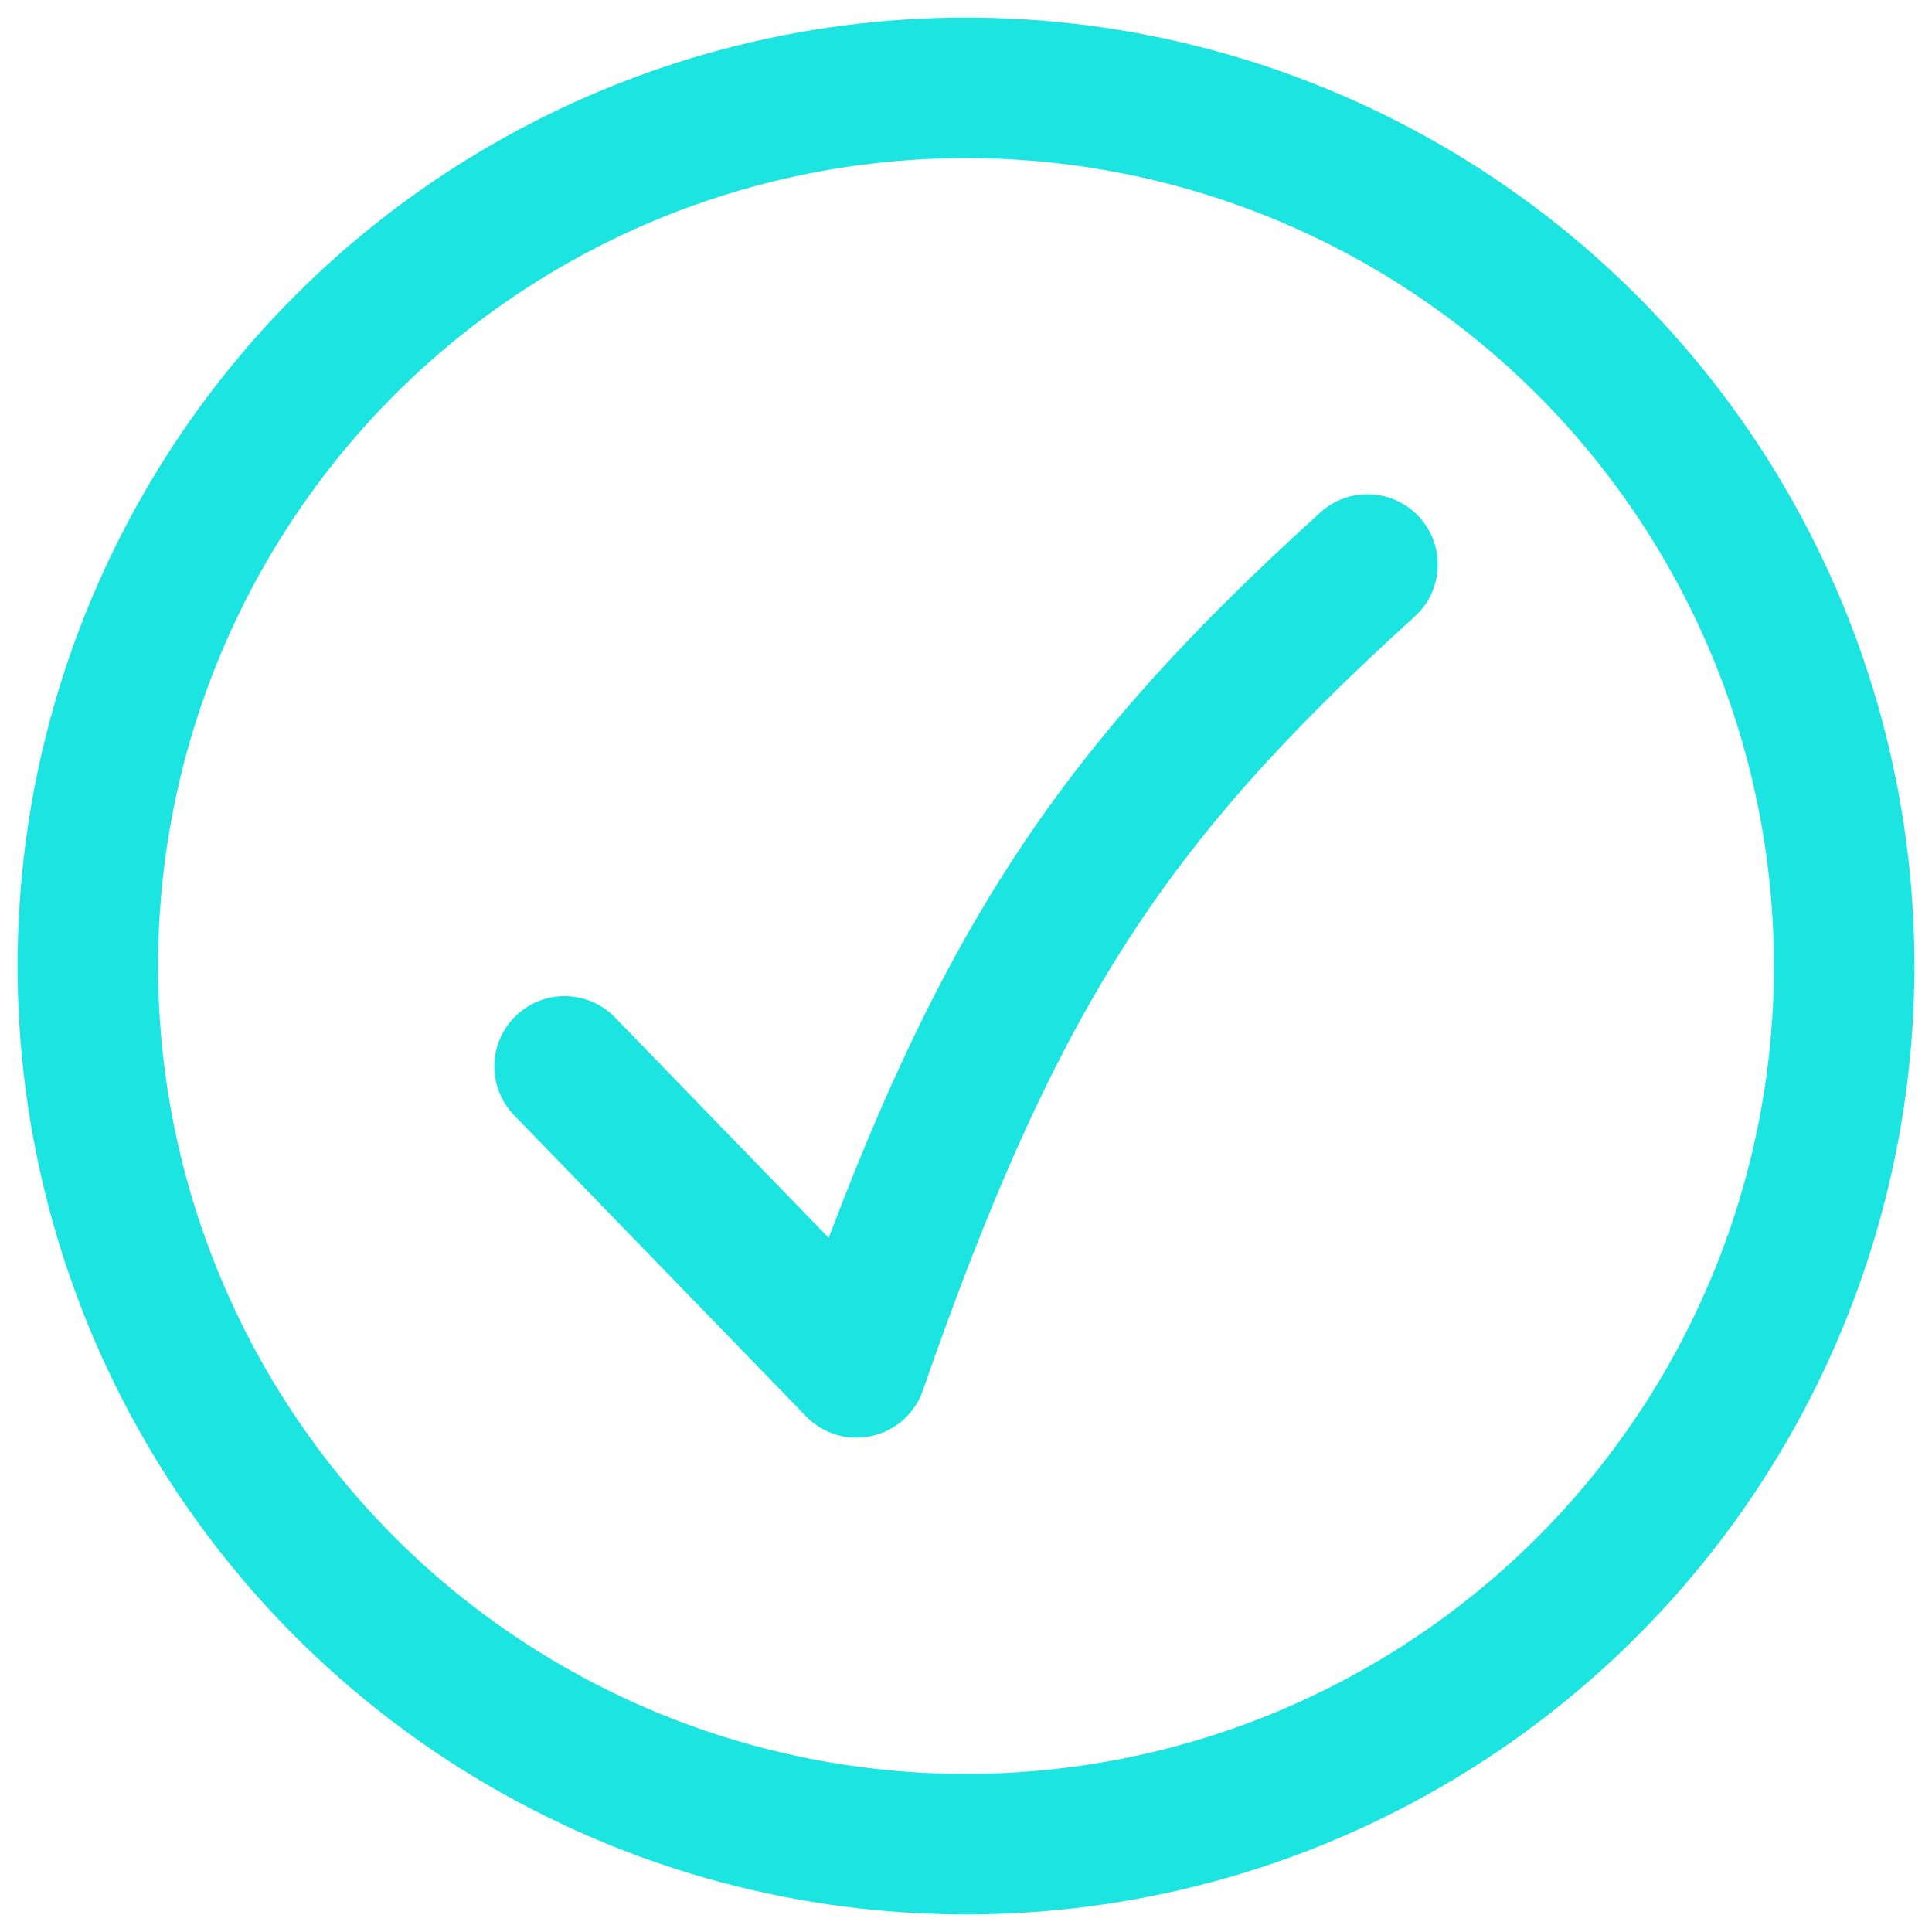
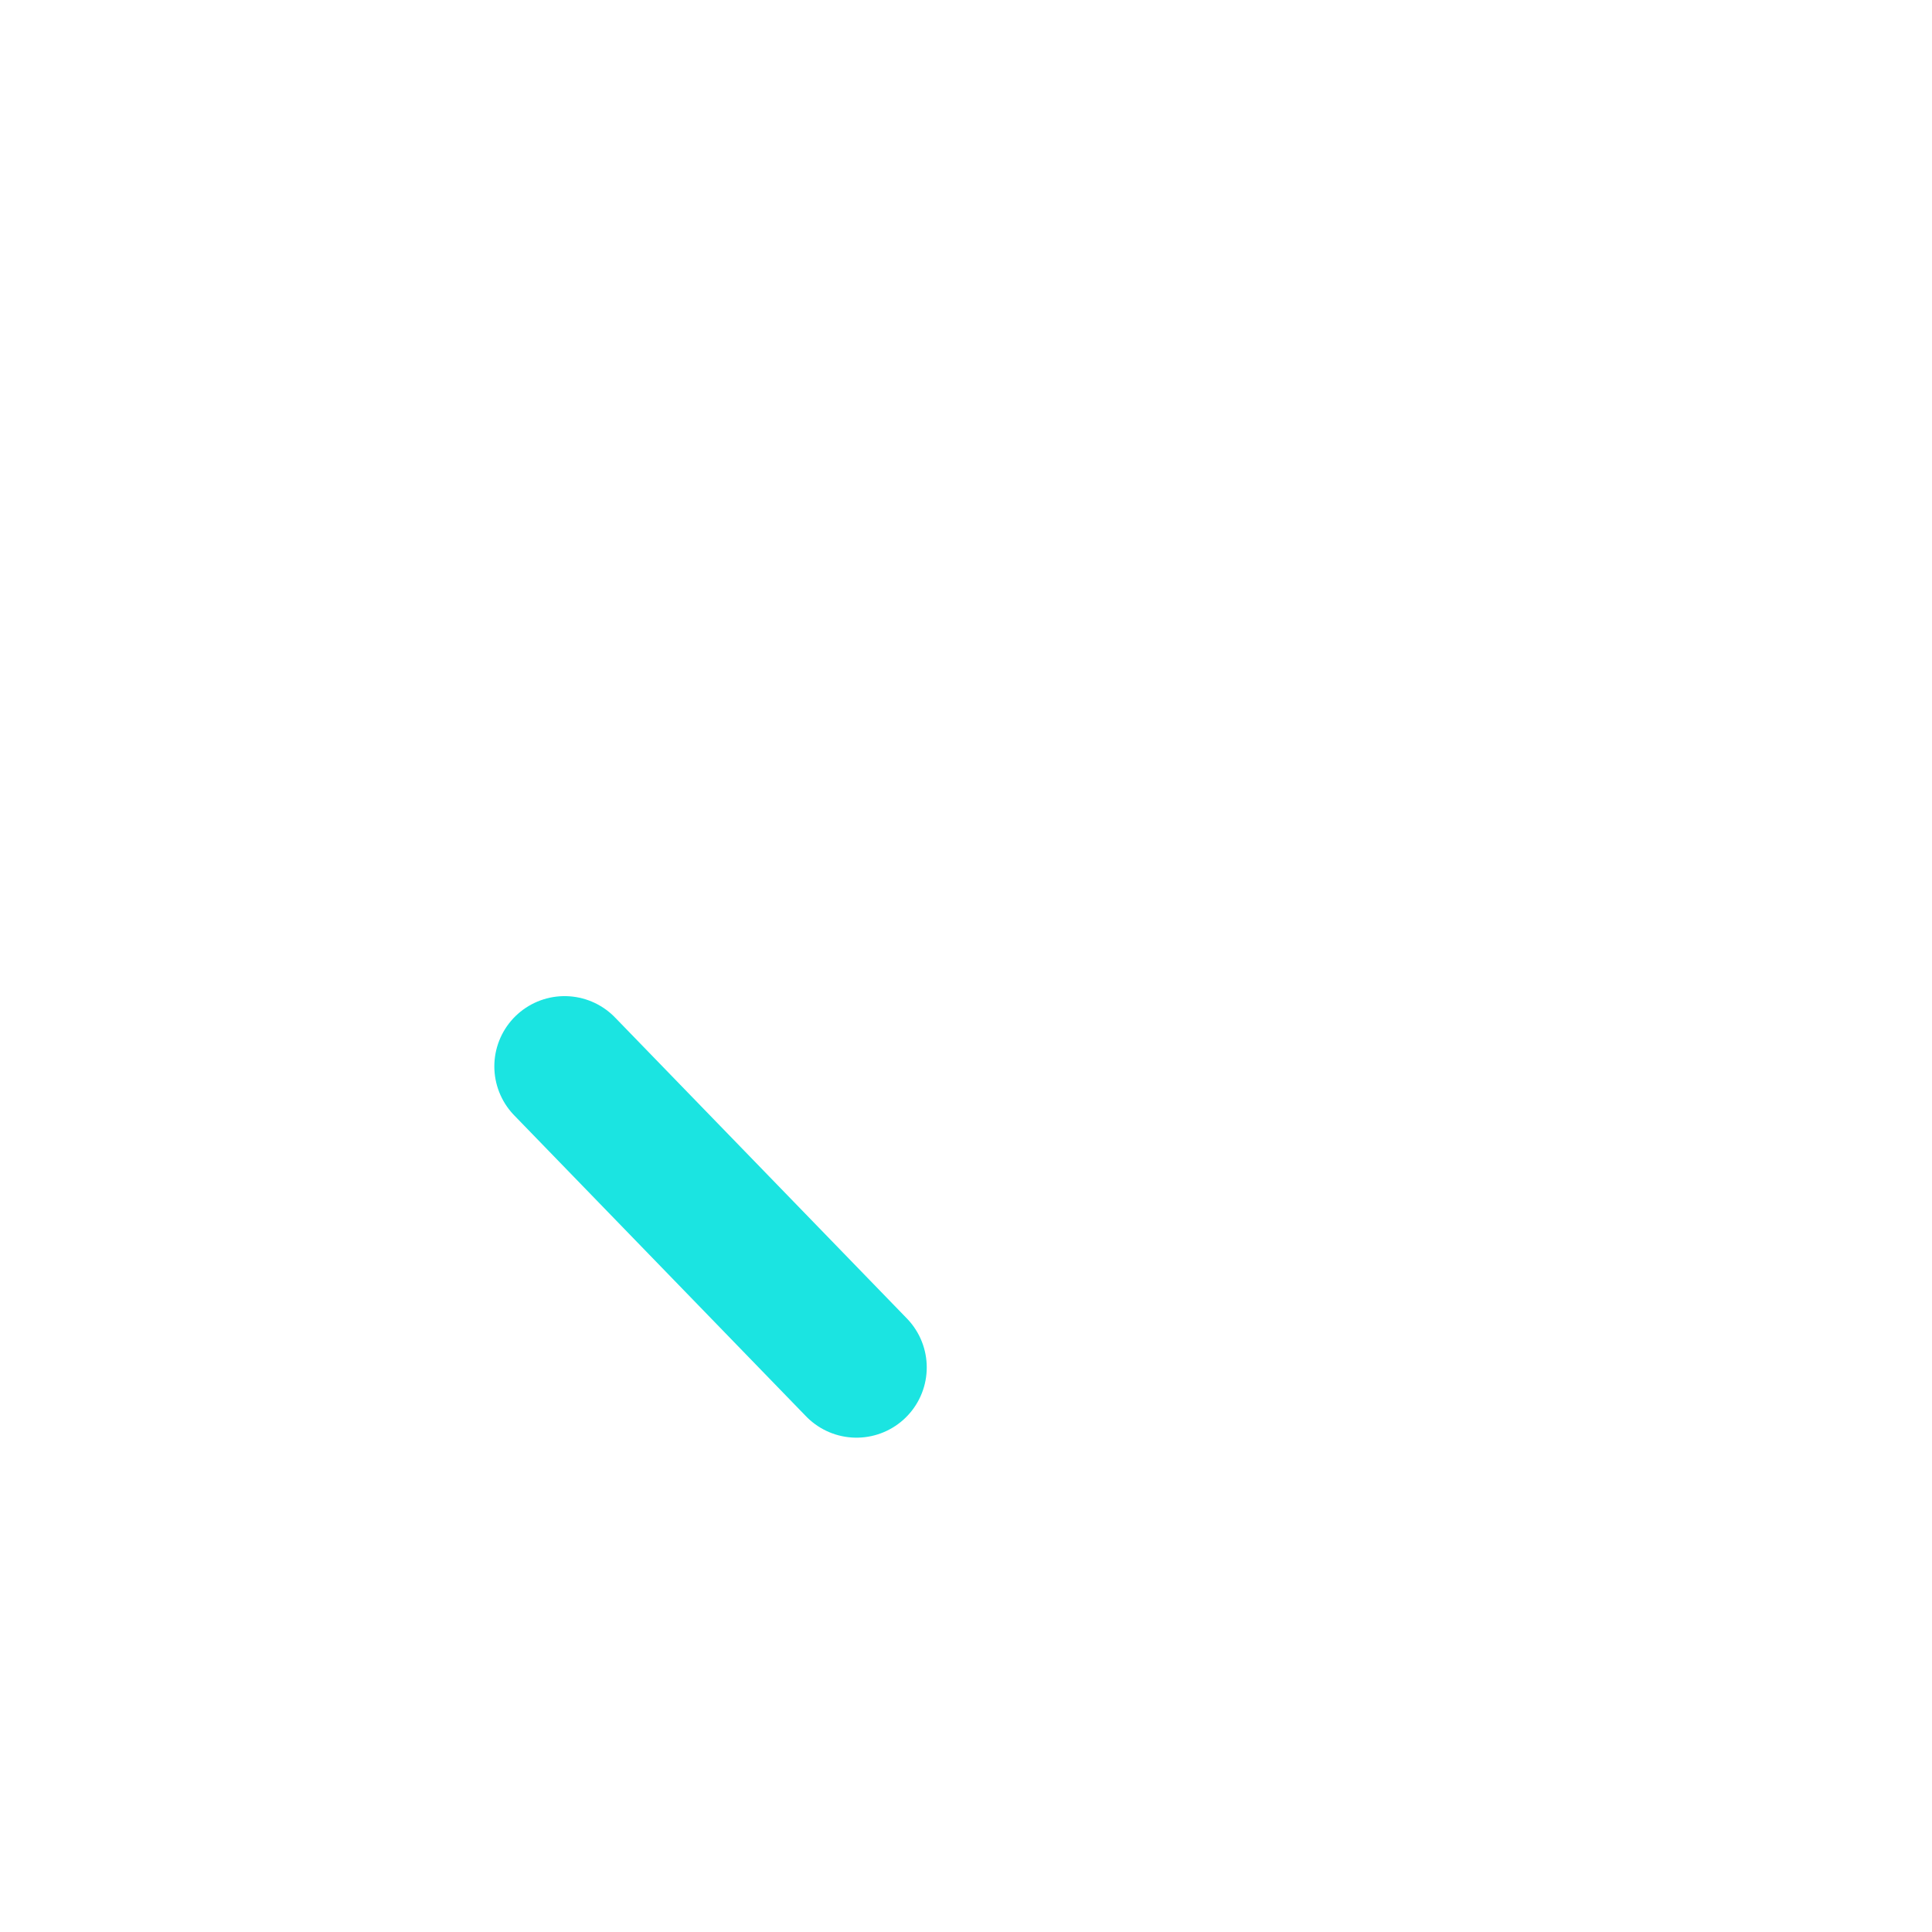
<svg xmlns="http://www.w3.org/2000/svg" width="22" height="22" viewBox="0 0 22 22" fill="none">
-   <circle cx="11" cy="11" r="10" stroke="#1BE4E1" stroke-width="1.6" />
-   <path d="M6.429 12.143L9.753 15.571C11.318 11.077 12.621 9.105 15.572 6.428" stroke="#1BE4E1" stroke-width="1.6" stroke-linecap="round" stroke-linejoin="round" />
+   <path d="M6.429 12.143L9.753 15.571" stroke="#1BE4E1" stroke-width="1.6" stroke-linecap="round" stroke-linejoin="round" />
</svg>